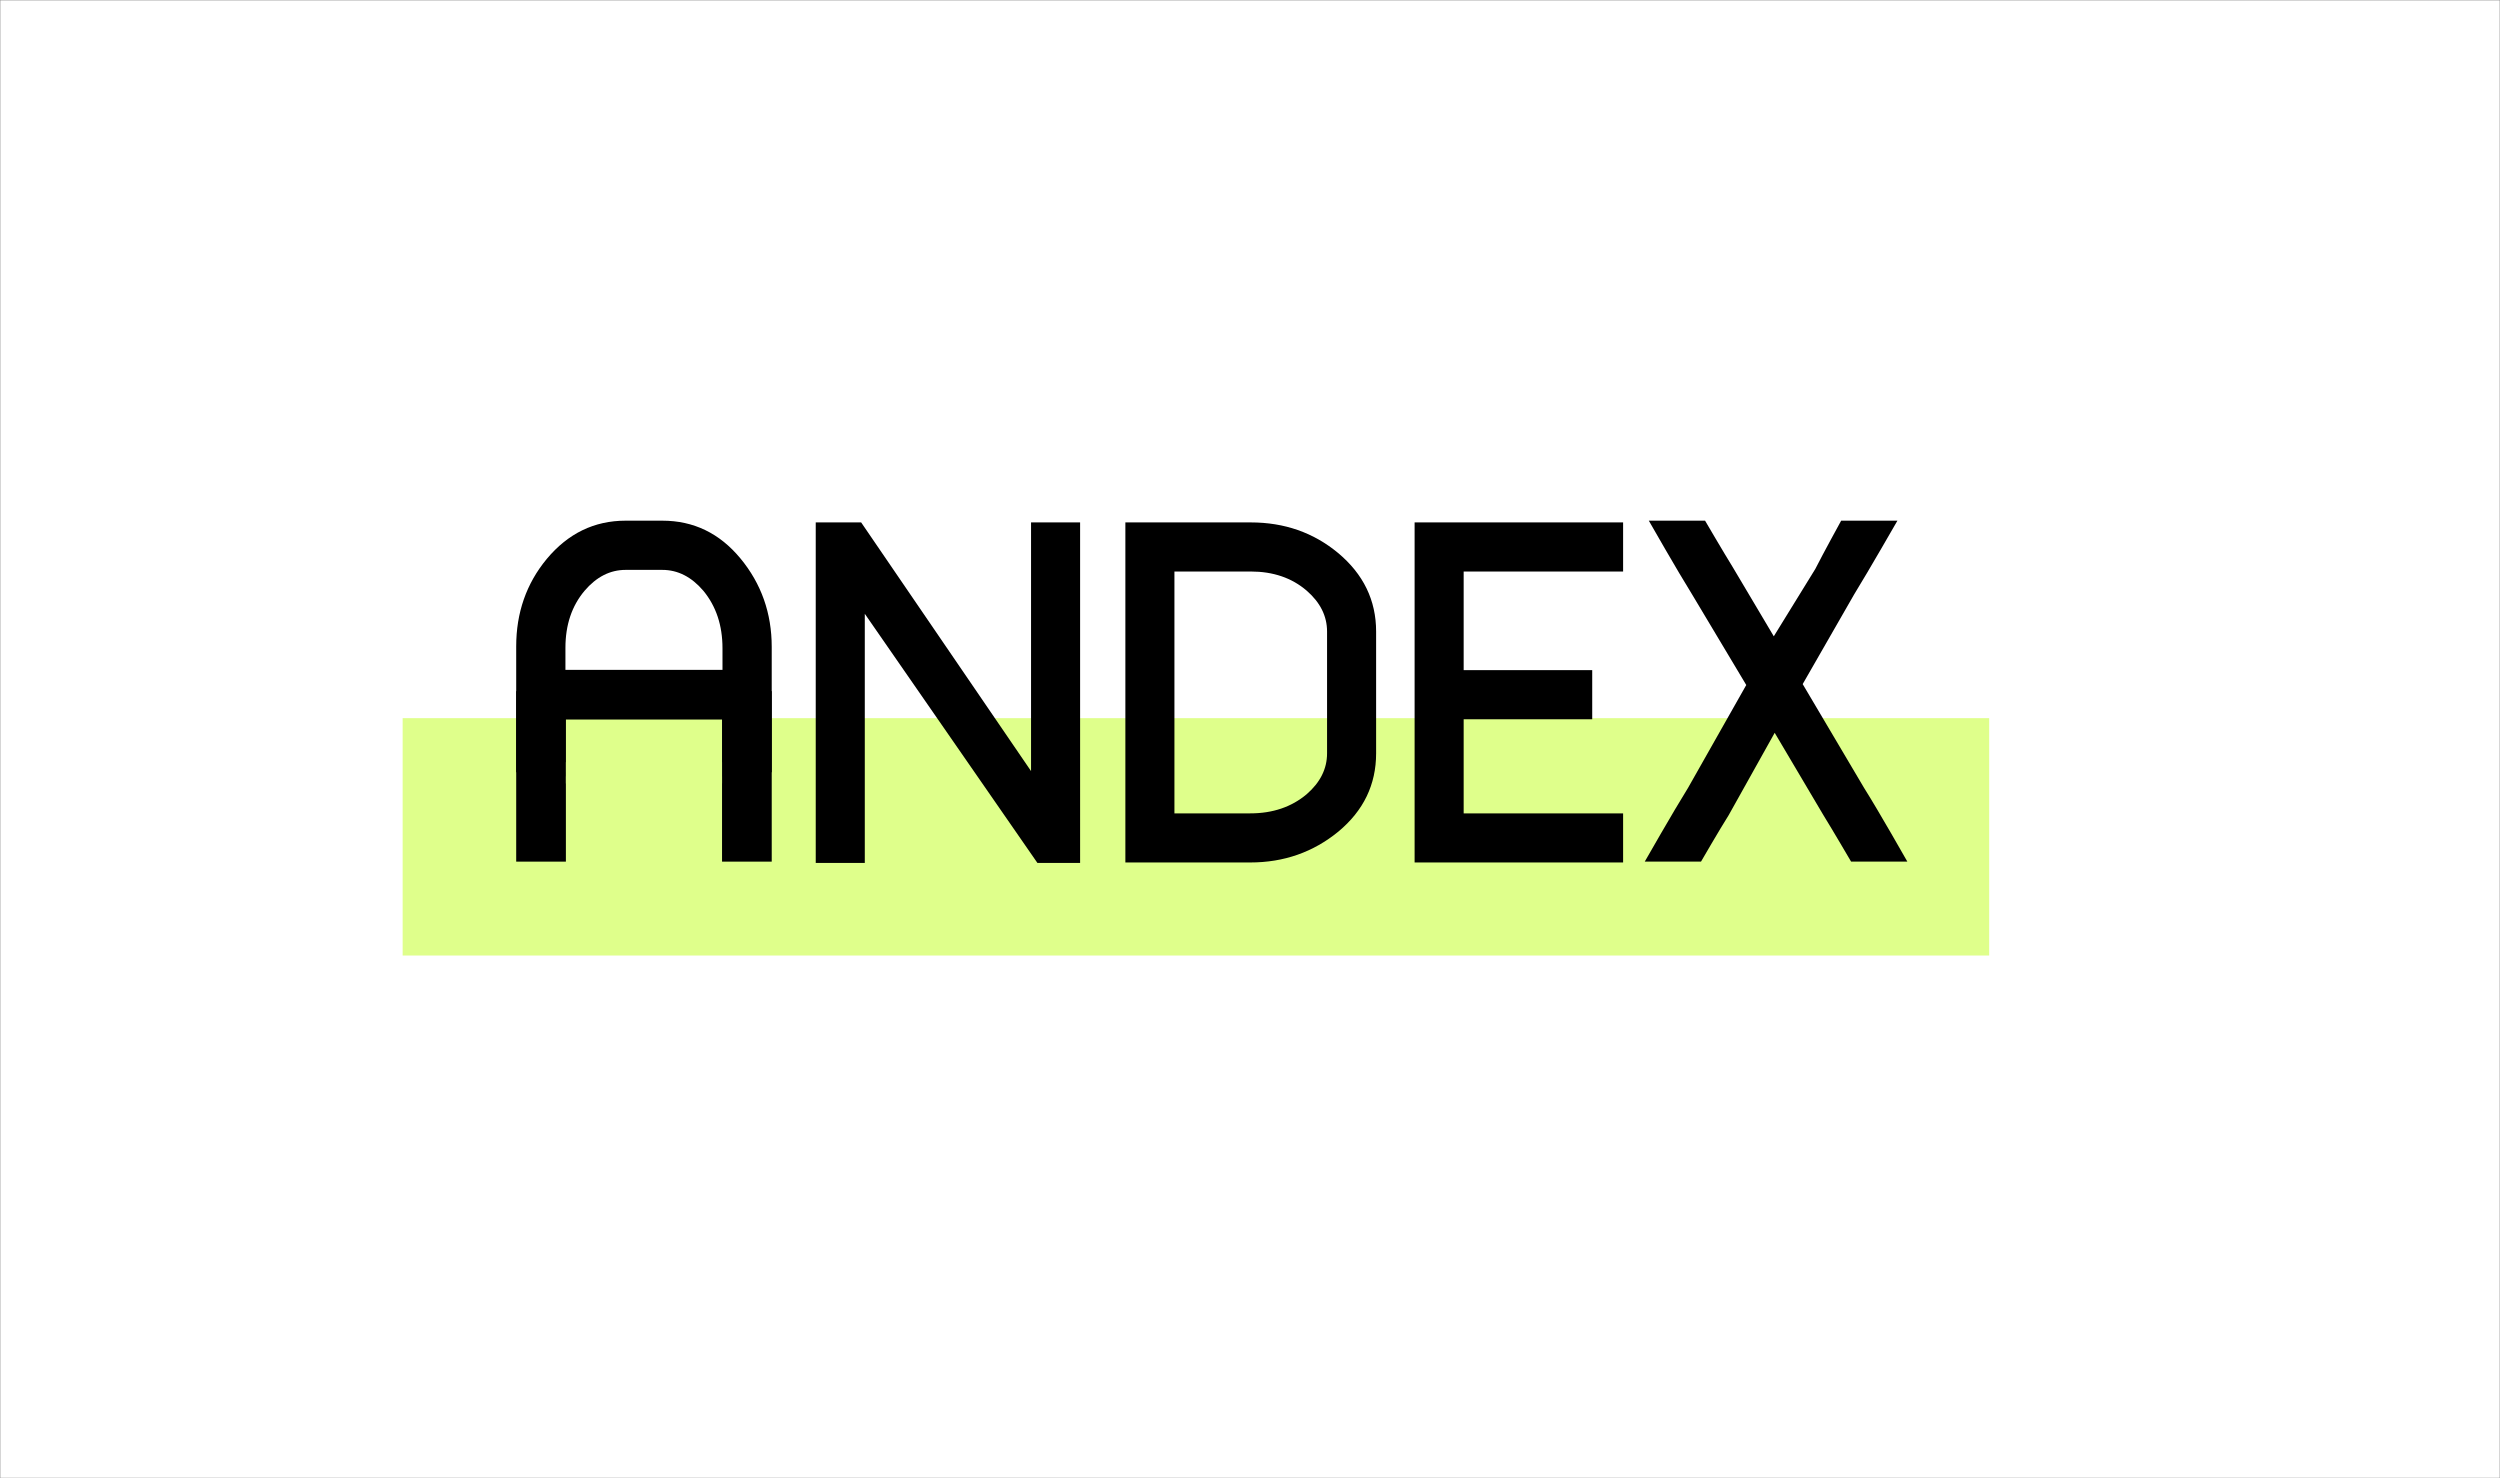
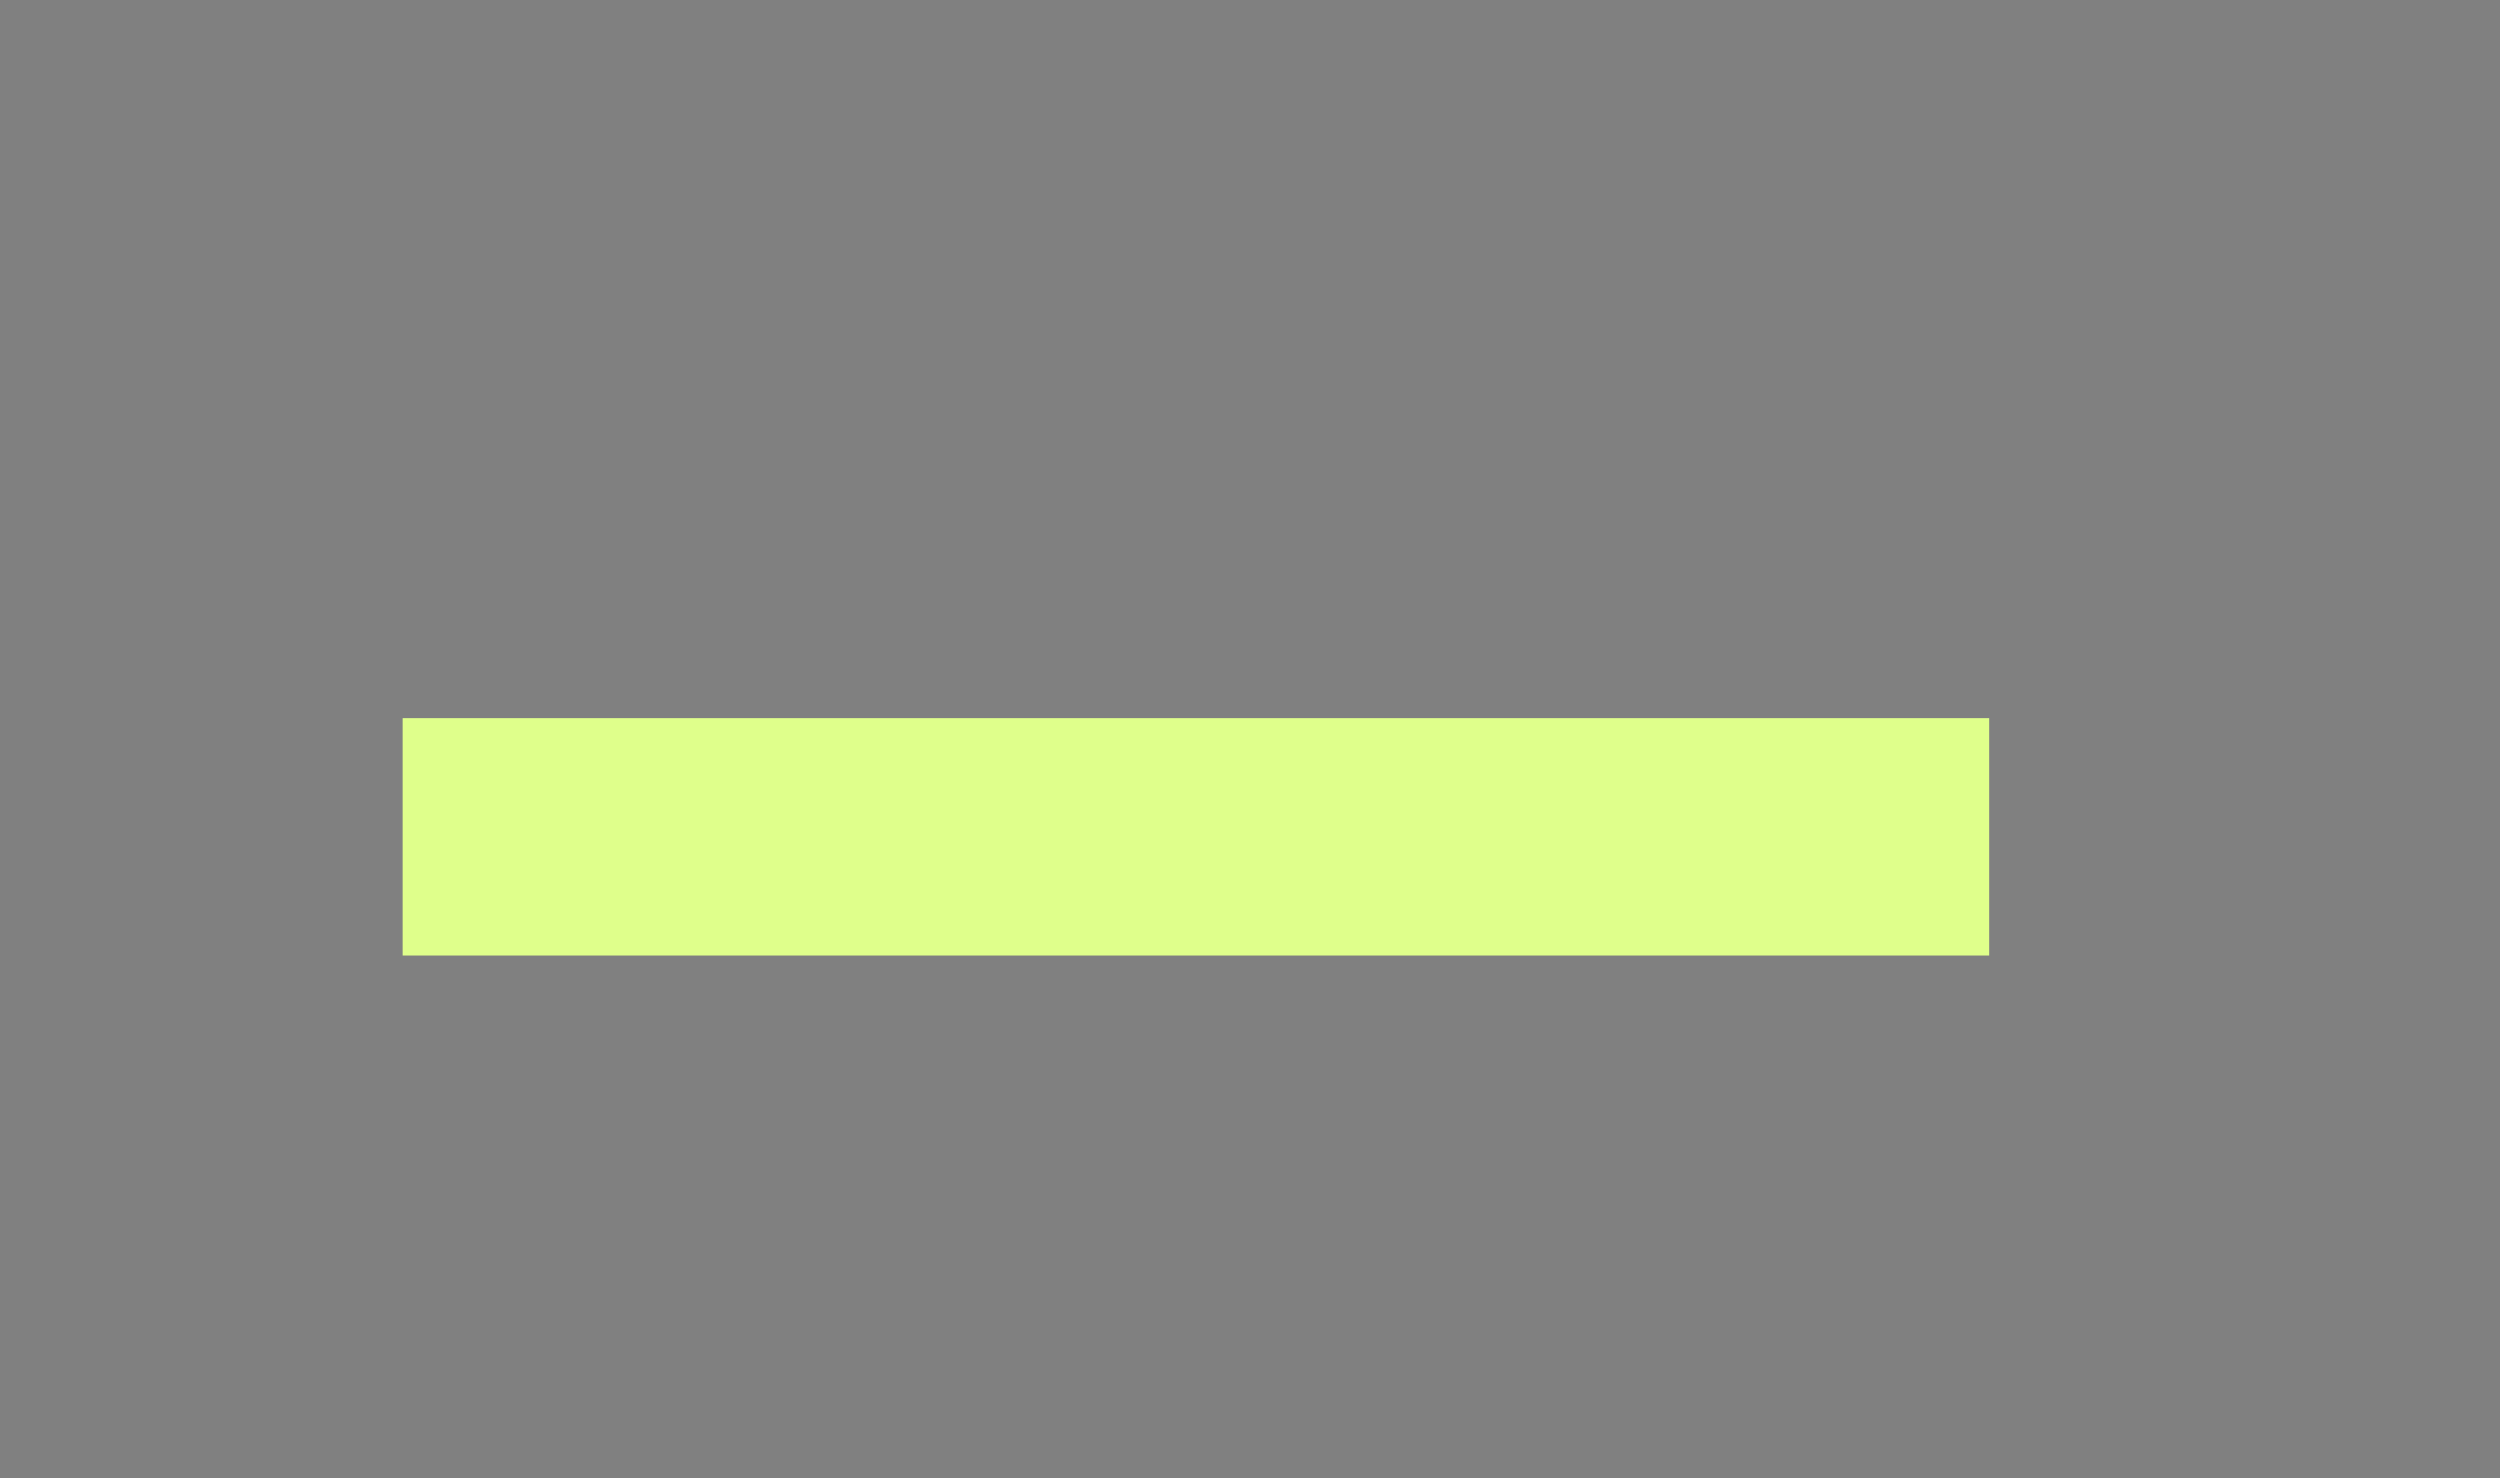
<svg xmlns="http://www.w3.org/2000/svg" width="832" height="492" fill="none">
  <rect width="100%" height="100%" fill="#808080" stroke="none" />
  <mask id="a" width="832" height="492" x="0" y="0" maskUnits="userSpaceOnUse" style="mask-type:alpha">
-     <path fill="#F6F6F6" d="M0 0h832v492H0z" />
-   </mask>
+     </mask>
  <g mask="url(#a)">
    <path fill="#fff" d="M0 0h832v492H0z" />
  </g>
  <path fill="#DFFF8B" d="M134 239h528v79H134z" />
-   <path fill="#000" d="M540.17 287.029h-69.389v-113.17h69.389v16.34h-53.062v32.832h42.783v16.34h-42.783v31.318h53.062v16.34Zm-82.198-36.311c0 10.389-4.183 19.063-12.548 26.023-8.365 6.858-18.141 10.288-29.327 10.288h-41.574v-113.17h41.725c11.187 0 20.862 3.379 29.025 10.137 8.466 7.061 12.699 15.785 12.699 26.174v40.548Zm-16.327 0V210.17c0-5.144-2.268-9.683-6.803-13.616-4.938-4.237-11.136-6.355-18.594-6.355H390.85v80.49h25.247c7.457 0 13.706-2.118 18.745-6.355 4.535-3.933 6.803-8.472 6.803-13.616ZM359.46 287.18h-14.21l-57.447-82.91v82.91h-16.326V173.859h15.117l56.539 82.759v-82.759h16.327V287.18Z" />
-   <path fill="#000" fill-rule="evenodd" d="M246.436 185.867c6.929 8.392 10.393 18.2 10.393 29.423v41.709h-16.385v-41.262c0-7.613-2.124-13.991-6.372-19.134-3.945-4.63-8.496-6.944-13.655-6.944h-12.213c-5.158 0-9.709 2.314-13.654 6.944-4.248 5.04-6.372 11.367-6.372 18.979v41.417h-16.385v-41.86c0-11.224 3.388-20.93 10.165-29.12 7.08-8.494 15.829-12.74 26.246-12.74h12.213c10.418 0 19.091 4.196 26.019 12.588Zm-58.258 71.132h52.266v1.384h-52.266v-1.384Z" clip-rule="evenodd" />
-   <path fill="#000" d="M171.793 230.016h16.535v56.736h-16.535v-56.736Zm68.504 0h16.535v56.736h-16.535v-56.736Z" />
-   <path fill="#000" d="M183.605 222.924h59.053v16.548h-59.053v-16.548Zm382.489 63.827s6.197-10.706 9.202-15.452l15.323-27.422 16.225 27.422c3.005 4.847 9.202 15.452 9.202 15.452h18.723s-9.496-16.765-14.404-24.542l-20.431-34.542 17.126-29.845c4.908-7.979 14.404-24.543 14.404-24.543h-18.723s-5.997 10.908-8.601 16.059l-13.821 22.422-13.671-23.028c-3.005-4.848-9.202-15.453-9.202-15.453h-18.723s9.496 16.665 14.404 24.543l18.028 30.148-19.38 34.239c-4.908 7.878-14.404 24.542-14.404 24.542h18.723Z" />
  <path fill="#DFFF8B" d="M188.328 253.656h51.966v7.092h-51.966z" />
</svg>